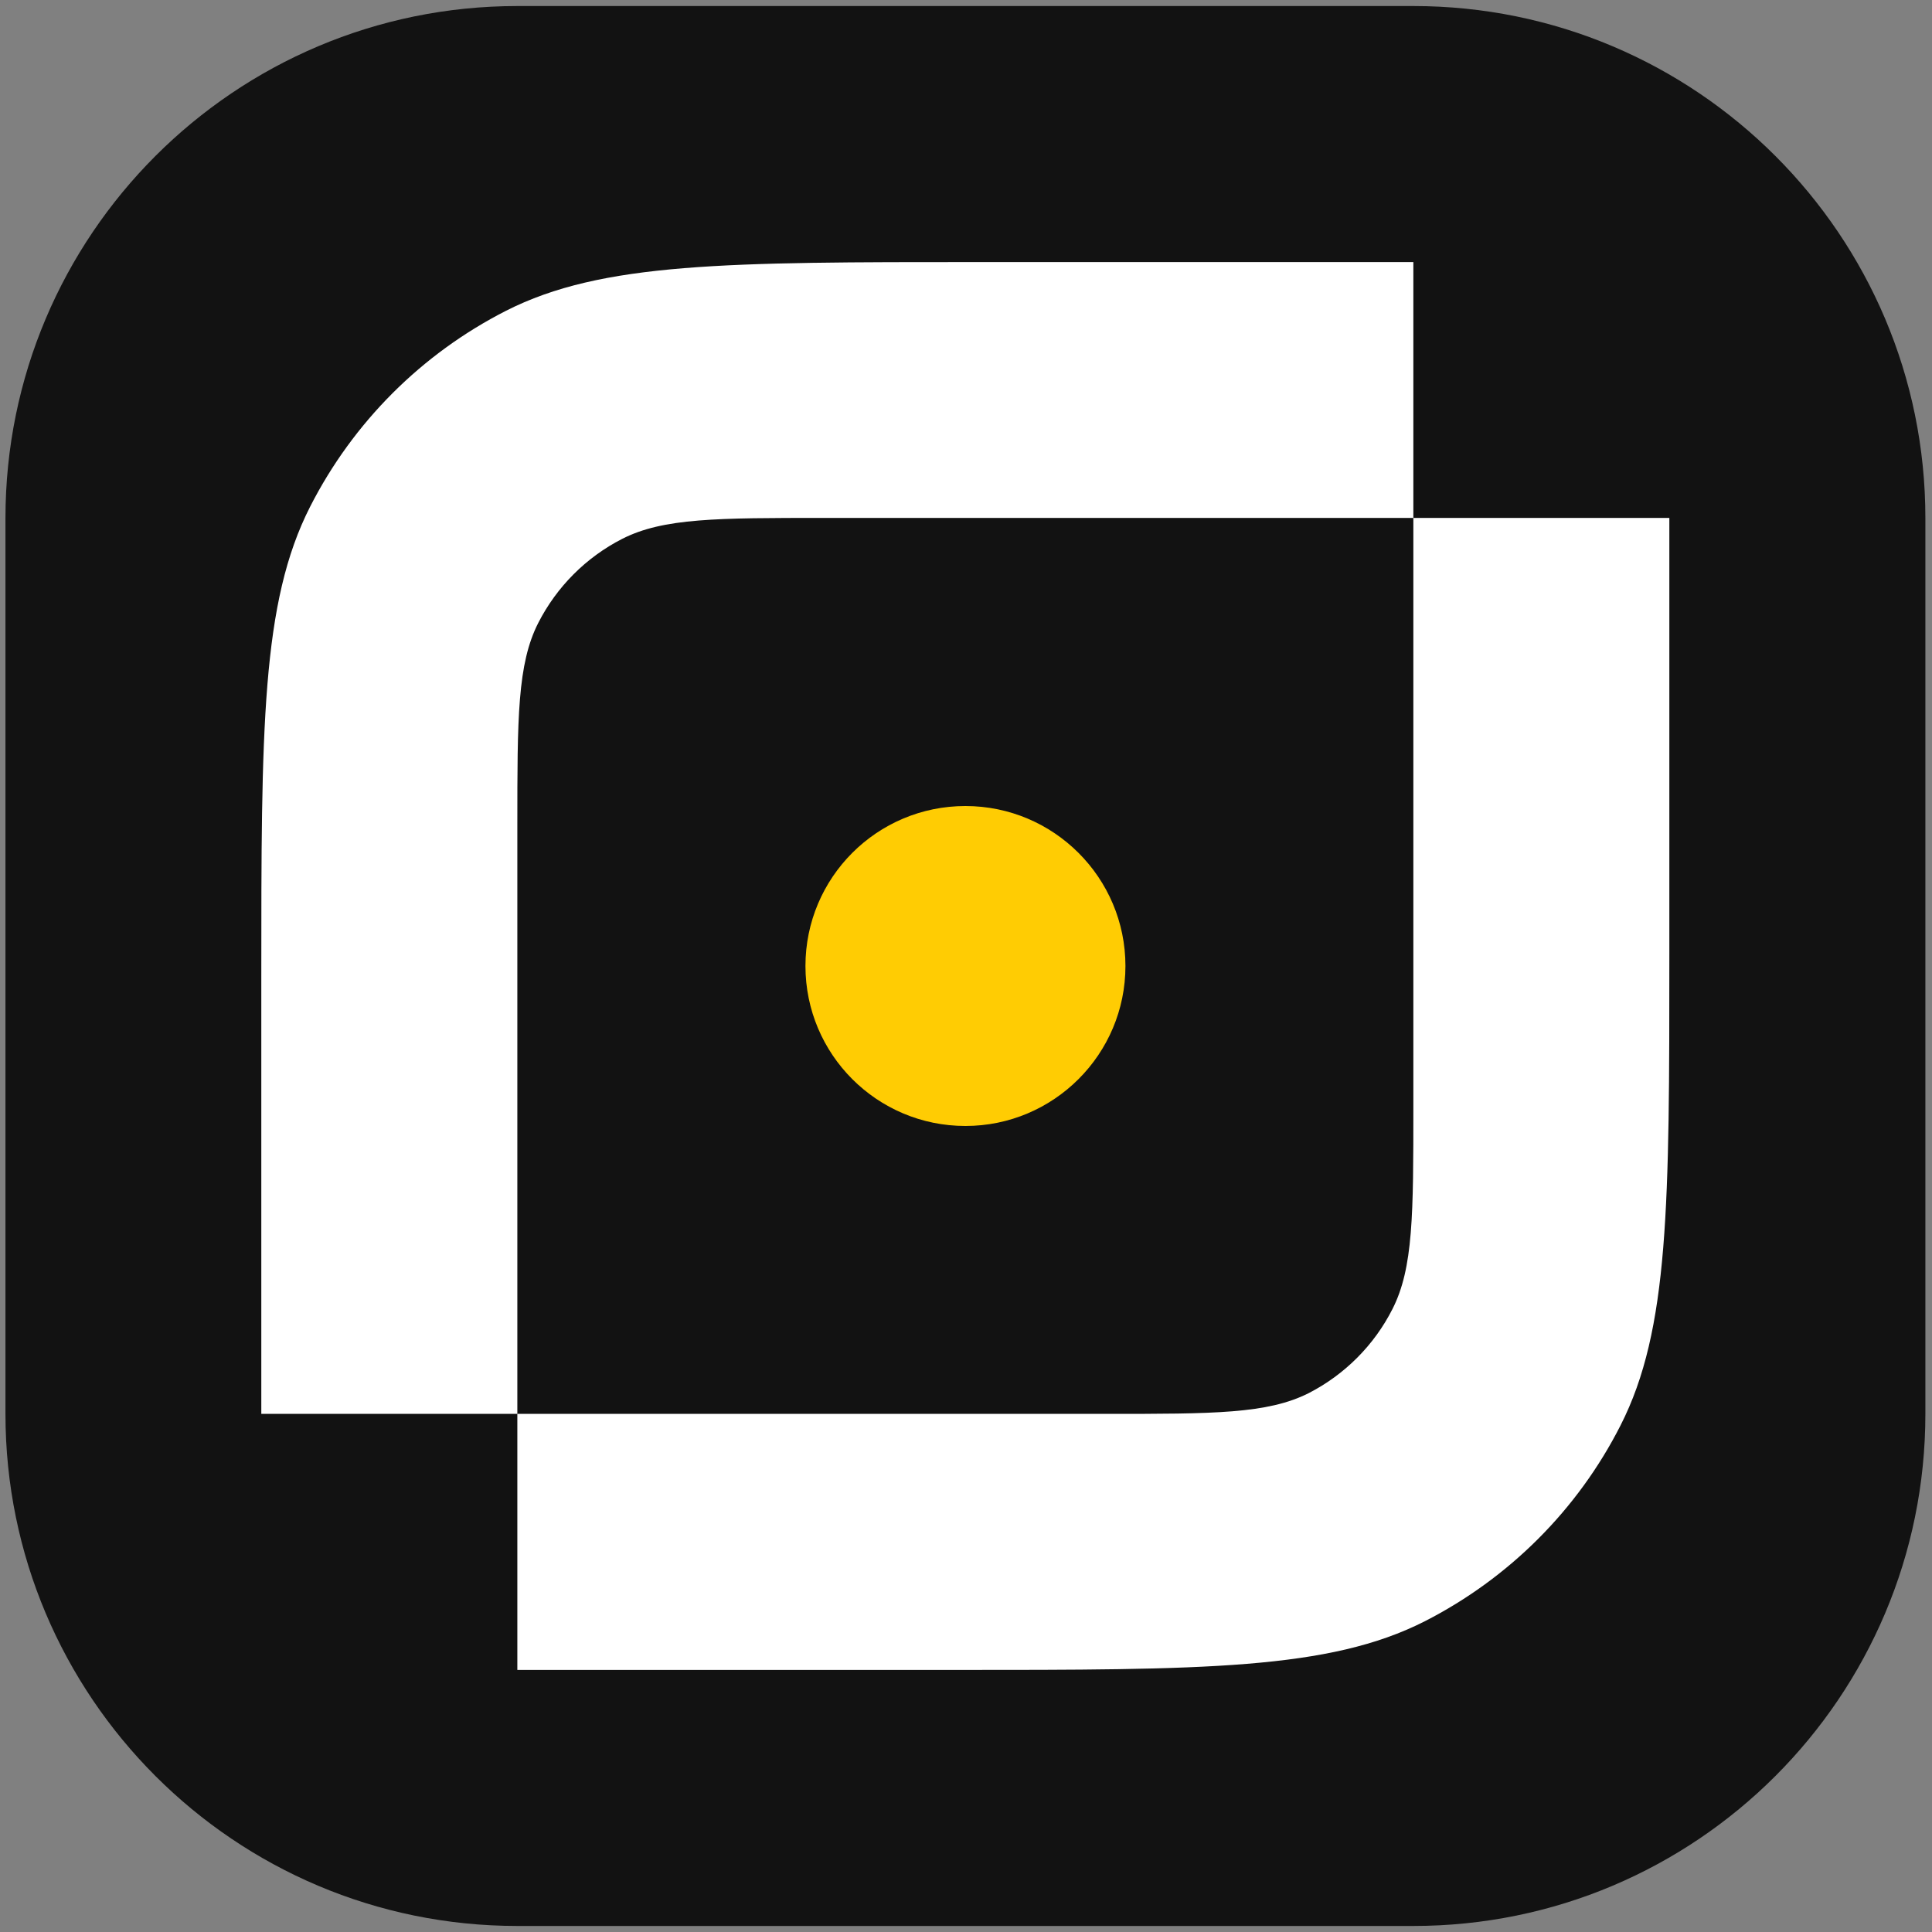
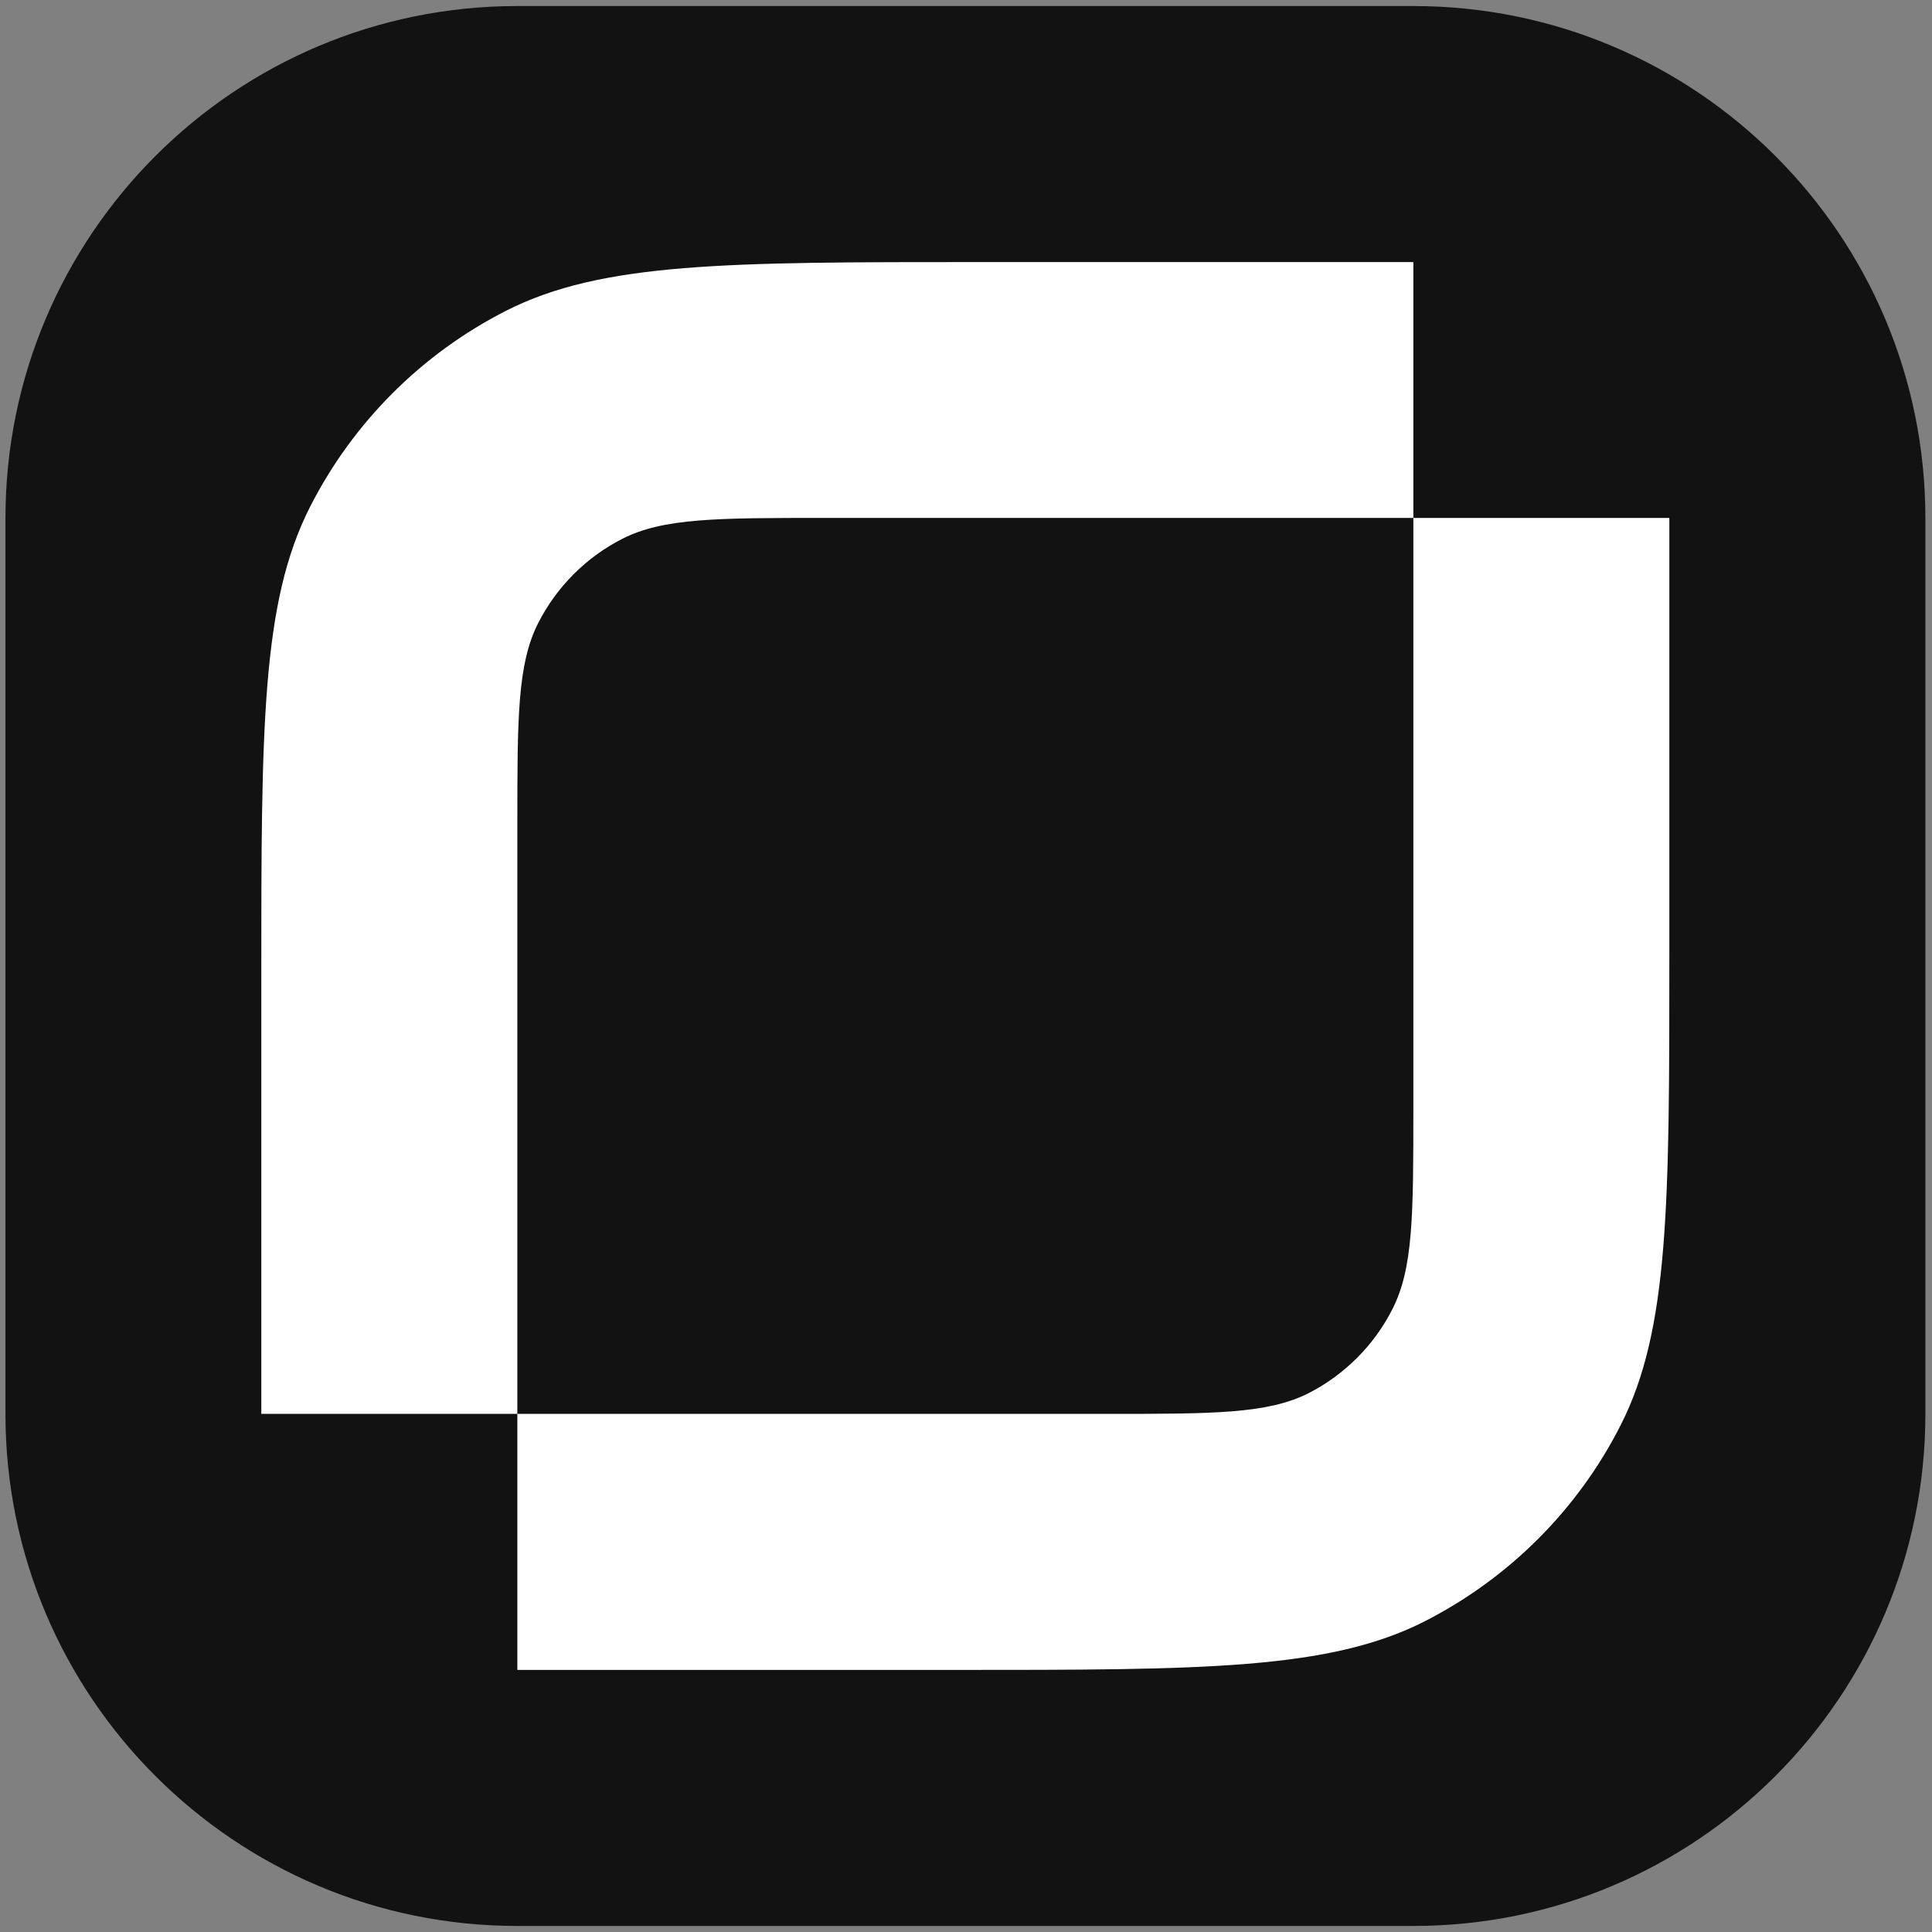
<svg xmlns="http://www.w3.org/2000/svg" width="40px" height="40px" viewBox="0 0 40 40" version="1.1">
  <rect x="0" y="0" width="40" height="40" fill="#808080" stroke="none" />
  <g id="surface1">
-     <path style=" stroke:none;fill-rule:nonzero;fill:rgb(7.059%,7.059%,7.059%);fill-opacity:1;" d="M 10.711 0.125 L 29.262 0.125 C 35.117 0.125 39.863 4.871 39.863 10.727 L 39.863 29.273 C 39.863 35.129 35.117 39.875 29.262 39.875 L 10.711 39.875 C 4.859 39.875 0.113 35.129 0.113 29.273 L 0.113 10.727 C 0.113 4.871 4.859 0.125 10.711 0.125 Z M 10.711 0.125 " />
+     <path style=" stroke:none;fill-rule:nonzero;fill:rgb(7.059%,7.059%,7.059%);fill-opacity:1;" d="M 10.711 0.125 L 29.262 0.125 C 35.117 0.125 39.863 4.871 39.863 10.727 L 39.863 29.273 C 39.863 35.129 35.117 39.875 29.262 39.875 L 10.711 39.875 C 4.859 39.875 0.113 35.129 0.113 29.273 L 0.113 10.727 C 0.113 4.871 4.859 0.125 10.711 0.125 Z " />
    <path style=" stroke:none;fill-rule:nonzero;fill:rgb(100%,100%,100%);fill-opacity:1;" d="M 29.262 10.723 L 17.074 10.723 C 14.848 10.723 13.734 10.723 12.883 11.156 C 12.133 11.539 11.527 12.148 11.145 12.895 C 10.711 13.746 10.711 14.859 10.711 17.086 L 10.711 29.273 L 22.902 29.273 C 25.129 29.273 26.242 29.273 27.094 28.844 C 27.84 28.461 28.449 27.852 28.828 27.105 C 29.262 26.254 29.262 25.141 29.262 22.914 L 29.262 10.723 L 34.562 10.723 L 34.562 19.734 C 34.562 24.93 34.562 27.527 33.551 29.512 C 32.664 31.258 31.242 32.676 29.5 33.566 C 27.516 34.574 24.918 34.574 19.723 34.574 L 10.711 34.574 L 10.711 29.273 L 5.41 29.273 L 5.41 20.266 C 5.41 15.07 5.41 12.473 6.422 10.488 C 7.312 8.742 8.73 7.324 10.477 6.434 C 12.461 5.426 15.059 5.426 20.254 5.426 L 29.262 5.426 Z M 29.262 10.723 " />
-     <path style=" stroke:none;fill-rule:nonzero;fill:rgb(100%,80%,1.176%);fill-opacity:1;" d="M 23.301 20 C 23.301 18.172 21.816 16.688 19.988 16.688 C 18.156 16.688 16.676 18.172 16.676 20 C 16.676 21.828 18.156 23.312 19.988 23.312 C 21.816 23.312 23.301 21.828 23.301 20 Z M 23.301 20 " />
  </g>
</svg>